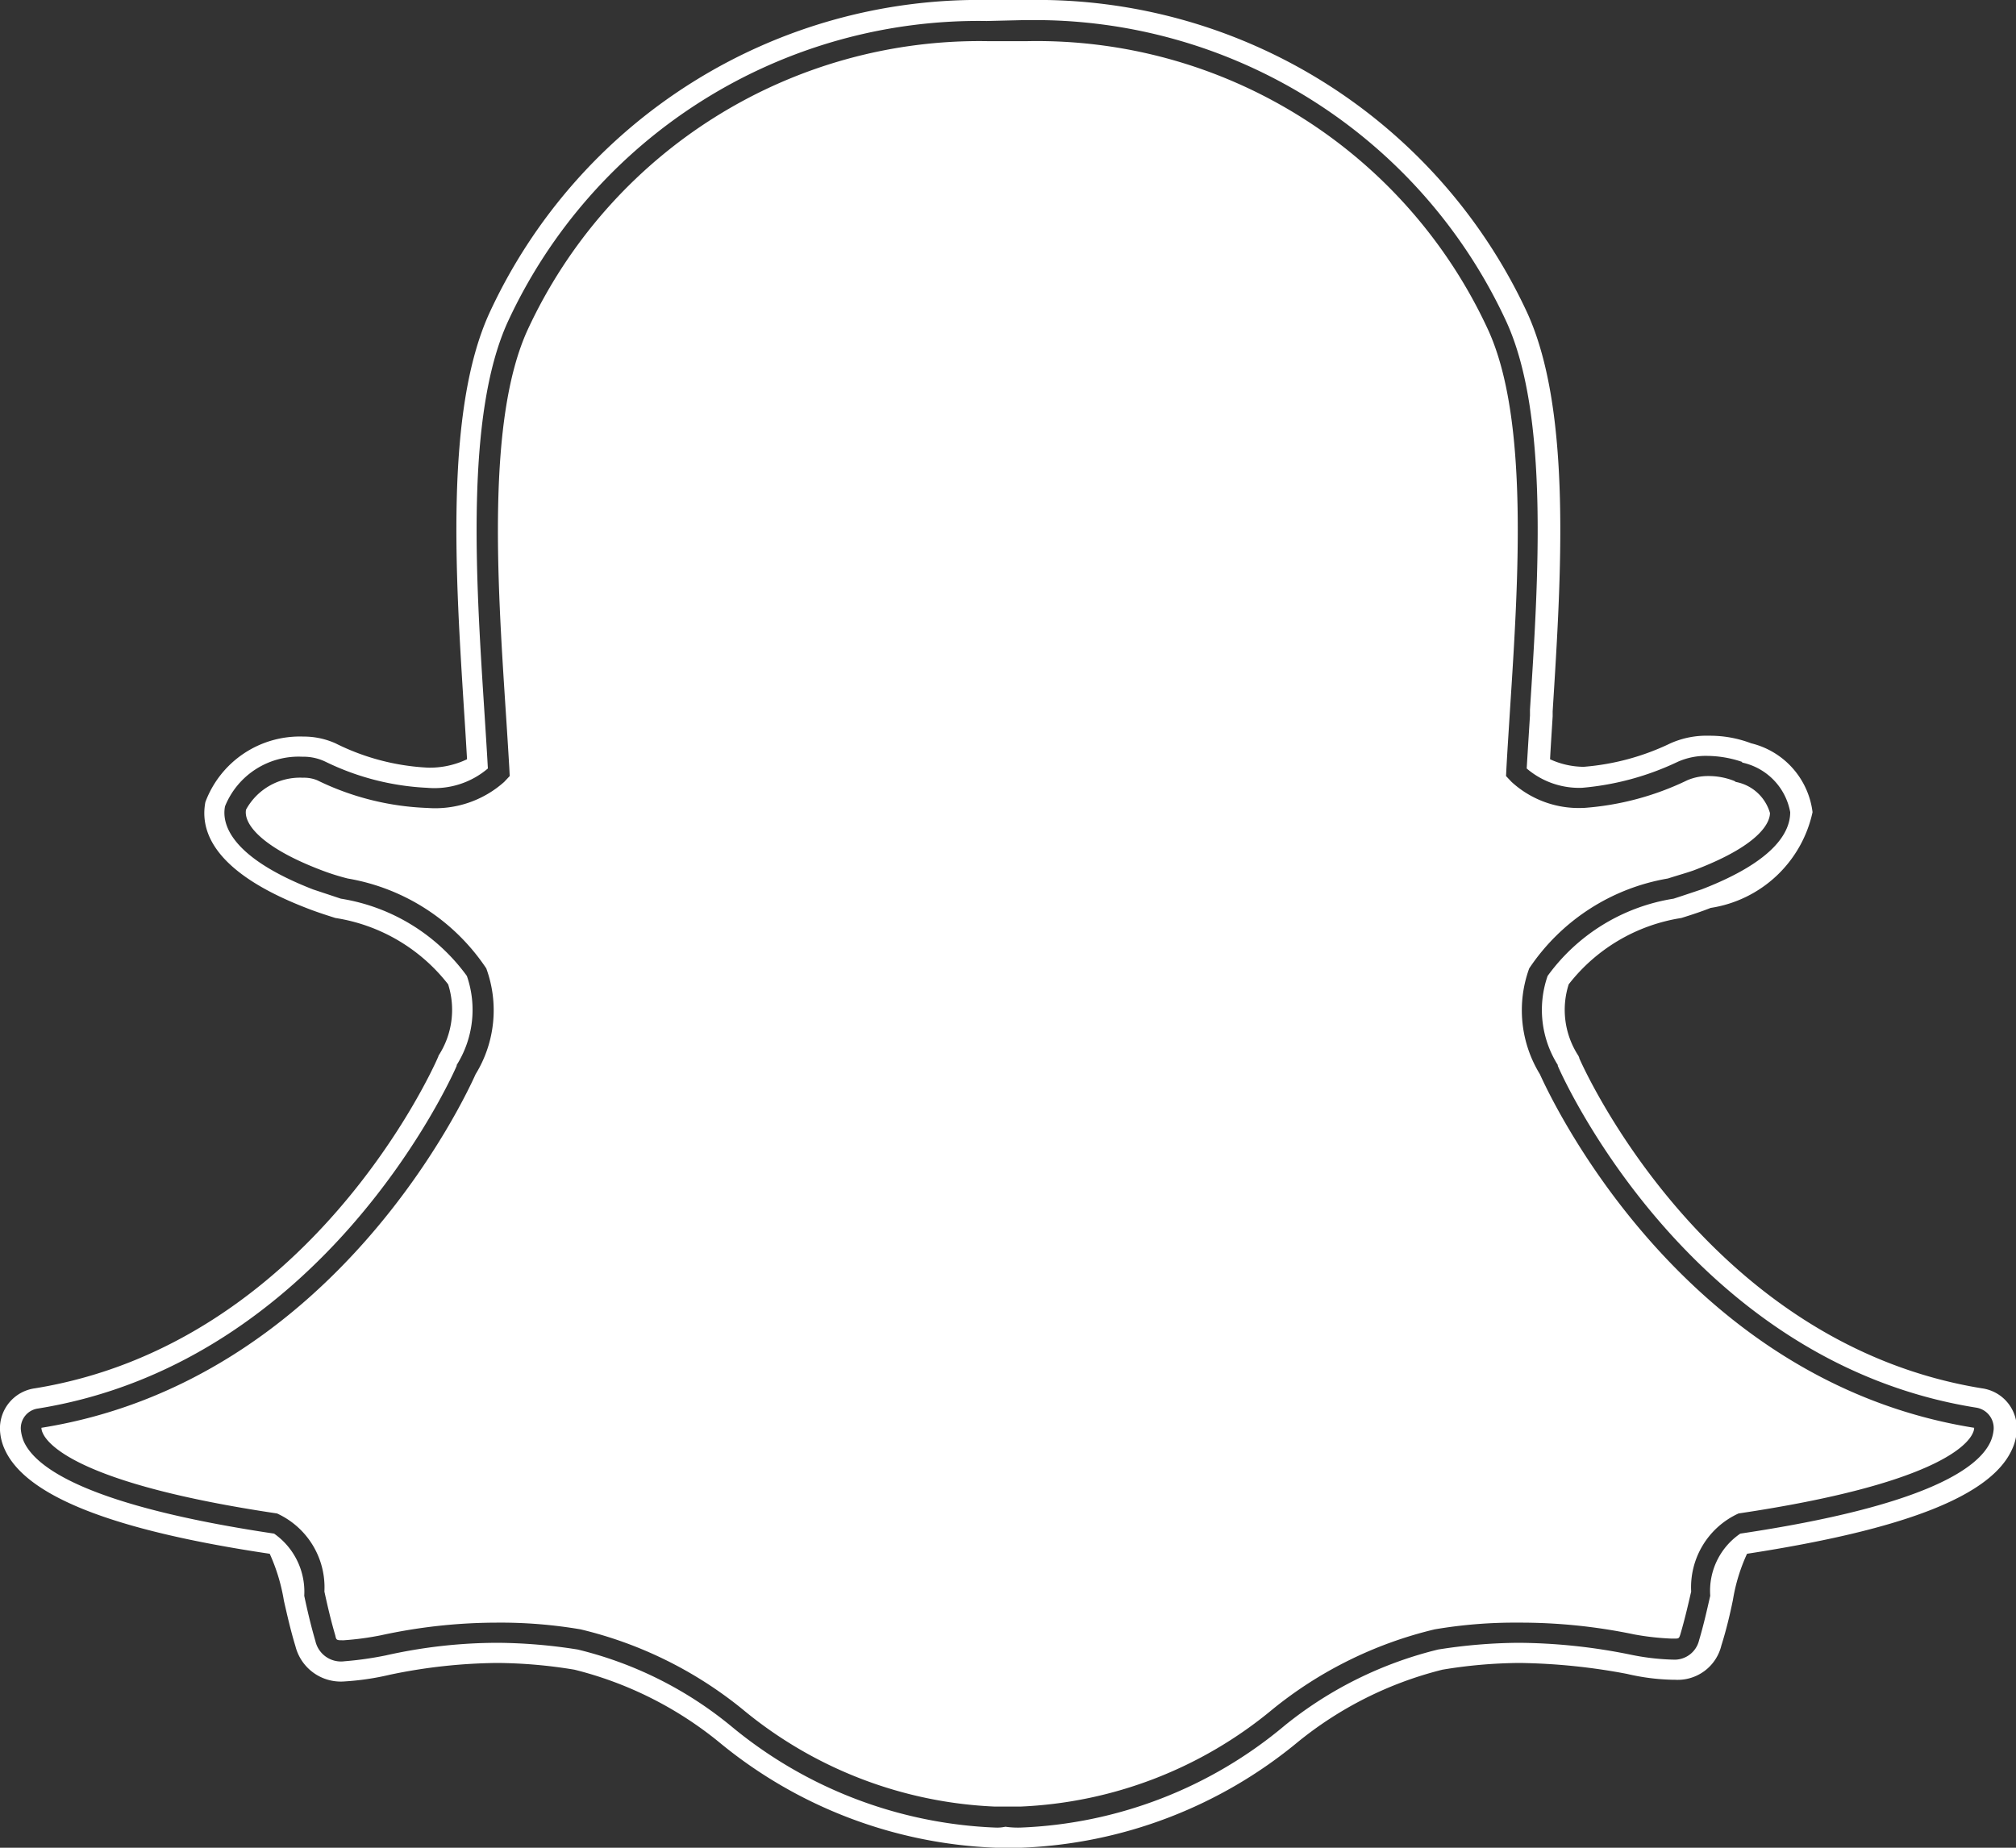
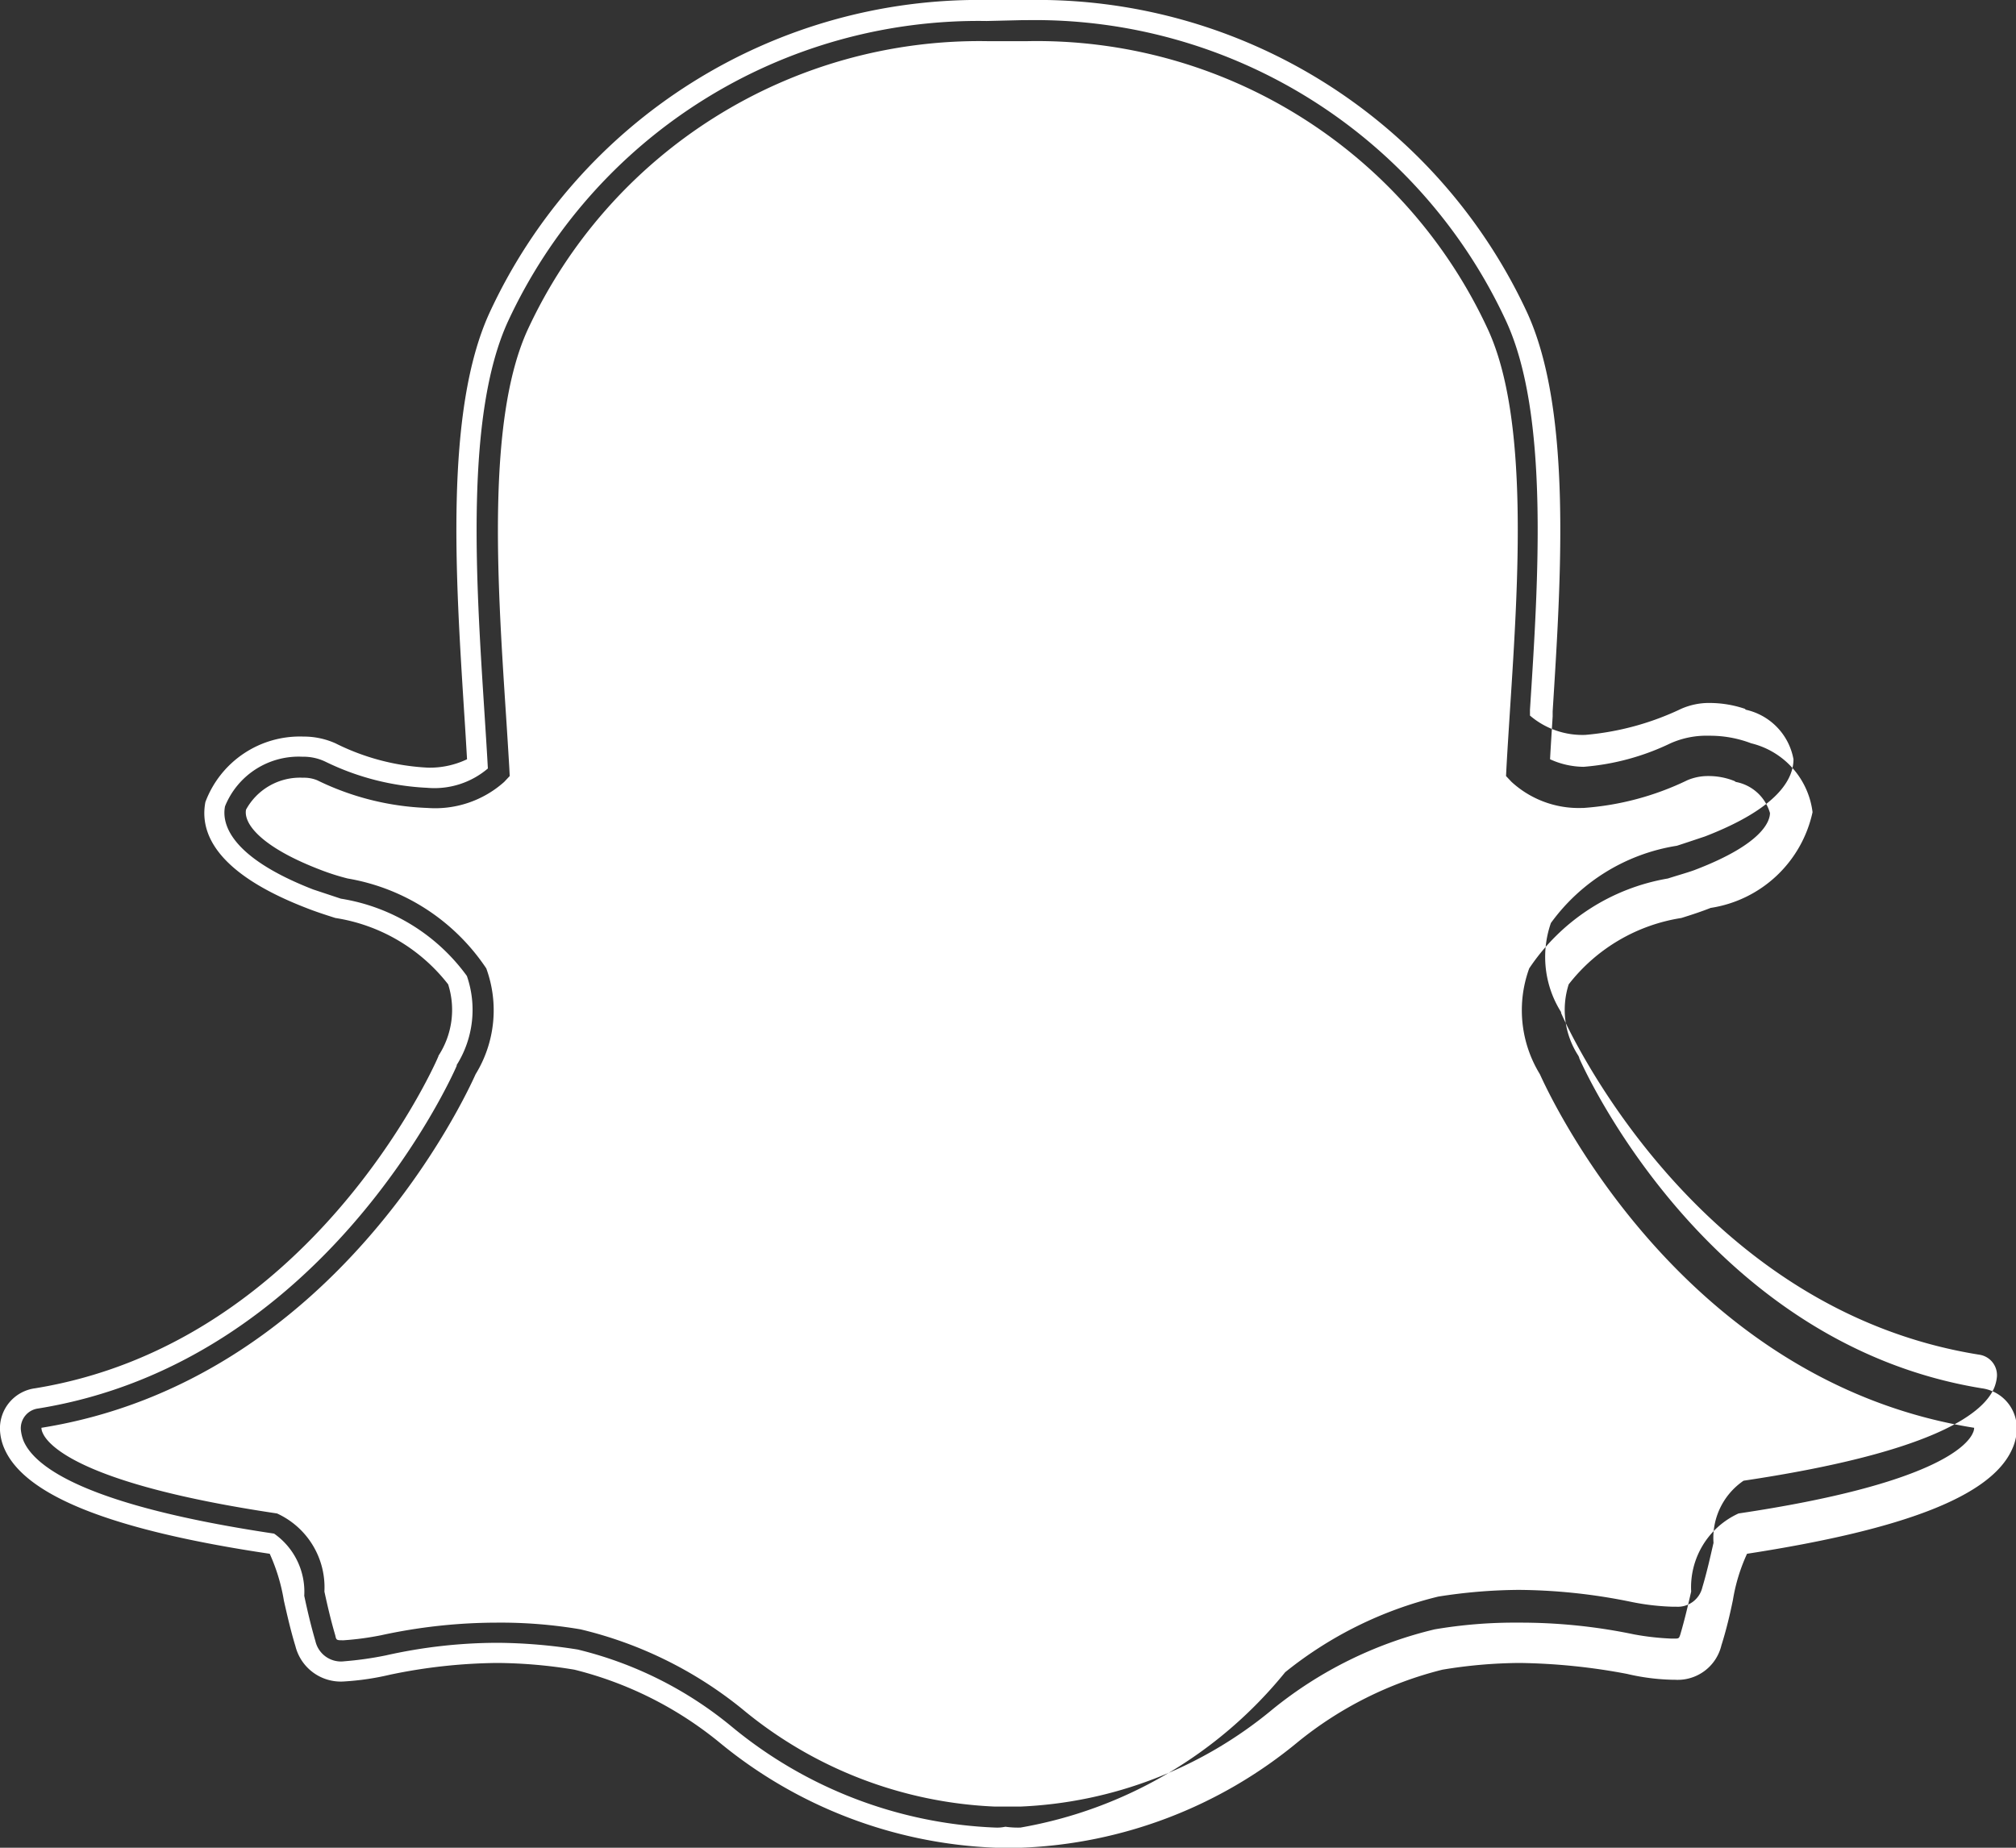
<svg xmlns="http://www.w3.org/2000/svg" width="24" height="22" viewBox="0 0 24 22">
  <rect x="0" y="0" width="24" height="22" fill="#333333" stroke="none" />
  <defs>
    <style>
      .cls-1 {
        fill: #fff;
        fill-rule: evenodd;
      }
    </style>
  </defs>
-   <path id="snapchat" class="cls-1" d="M419.148,1975.76a1.069,1.069,0,0,1-.179-0.01h0a0.463,0.463,0,0,1-.118.01,5.248,5.248,0,0,1-3.15-1.21,4.561,4.561,0,0,0-1.824-.91,6.3,6.3,0,0,0-.957-0.08,6.091,6.091,0,0,0-1.327.15,4.072,4.072,0,0,1-.494.07,0.312,0.312,0,0,1-.344-0.24c-0.055-.19-0.095-0.36-0.133-0.54a0.845,0.845,0,0,0-.359-0.74c-2.208-.33-2.84-0.78-2.981-1.1a0.489,0.489,0,0,1-.034-0.14,0.237,0.237,0,0,1,.208-0.25c3.395-.55,4.917-3.93,4.981-4.08a0.047,0.047,0,0,1,0-.01,1.235,1.235,0,0,0,.121-1.06,2.3,2.3,0,0,0-1.5-.92l-0.331-.11c-1-.39-1.088-0.79-1.048-0.99a0.945,0.945,0,0,1,.922-0.59,0.6,0.6,0,0,1,.275.06,3.083,3.083,0,0,0,1.209.31,0.981,0.981,0,0,0,.723-0.23c-0.012-.22-0.027-0.45-0.043-0.7-0.1-1.56-.226-3.51.281-4.62a6.174,6.174,0,0,1,5.7-3.58l0.418-.01h0.056a6.18,6.18,0,0,1,5.713,3.59c0.508,1.11.382,3.06,0.281,4.62l0,0.07q-0.021.33-.039,0.63a0.959,0.959,0,0,0,.659.23h0a3.305,3.305,0,0,0,1.14-.31,0.822,0.822,0,0,1,.354-0.07,1.319,1.319,0,0,1,.407.07l0.008,0.01a0.739,0.739,0,0,1,.569.59c0,0.23-.175.58-1.056,0.92-0.091.03-.208,0.07-0.332,0.11a2.293,2.293,0,0,0-1.5.92,1.232,1.232,0,0,0,.121,1.06,0.047,0.047,0,0,1,0,.01c0.063,0.15,1.585,3.53,4.981,4.07a0.246,0.246,0,0,1,.208.26,0.462,0.462,0,0,1-.035.14c-0.14.32-.771,0.77-2.981,1.1a0.824,0.824,0,0,0-.358.74c-0.039.17-.079,0.35-0.133,0.53a0.3,0.3,0,0,1-.316.23H426.9a2.851,2.851,0,0,1-.494-0.06,6.836,6.836,0,0,0-1.327-.14,6.328,6.328,0,0,0-.958.08,4.658,4.658,0,0,0-1.821.9A5.2,5.2,0,0,1,419.148,1975.76Zm0.084-21.27a5.915,5.915,0,0,1,5.485,3.44c0.483,1.06.36,2.97,0.26,4.51-0.015.24-.031,0.48-0.043,0.7l-0.005.1,0.066,0.07a1.182,1.182,0,0,0,.837.31h0.018a3.38,3.38,0,0,0,1.237-.33,0.623,0.623,0,0,1,.249-0.05,0.824,0.824,0,0,1,.314.06l0.014,0.01a0.524,0.524,0,0,1,.407.37c0,0.08-.059.36-0.9,0.68-0.082.03-.191,0.06-0.316,0.1a2.488,2.488,0,0,0-1.65,1.07,1.457,1.457,0,0,0,.127,1.26c0.1,0.22,1.659,3.65,5.17,4.21a0.148,0.148,0,0,1-.015.06c-0.059.14-.438,0.61-2.79,0.96a0.966,0.966,0,0,0-.564.93c-0.037.16-.076,0.33-0.129,0.51-0.016.05-.019,0.05-0.077,0.05H426.9a3.14,3.14,0,0,1-.446-0.05,6.608,6.608,0,0,0-1.375-.14,5.673,5.673,0,0,0-1,.08,4.84,4.84,0,0,0-1.927.95,5.027,5.027,0,0,1-3.007,1.16h-0.3a5.032,5.032,0,0,1-3.007-1.16,4.83,4.83,0,0,0-1.926-.95,5.673,5.673,0,0,0-1-.08,6.5,6.5,0,0,0-1.375.15,3.454,3.454,0,0,1-.446.06c-0.086,0-.087,0-0.1-0.06-0.053-.18-0.092-0.35-0.129-0.52a0.967,0.967,0,0,0-.564-0.93c-2.353-.35-2.731-0.82-2.79-0.96a0.148,0.148,0,0,1-.015-0.06c3.51-.56,5.07-3.99,5.169-4.21a1.453,1.453,0,0,0,.127-1.26,2.483,2.483,0,0,0-1.649-1.07,2.736,2.736,0,0,1-.316-0.1c-0.709-.27-0.927-0.55-0.895-0.72a0.733,0.733,0,0,1,.678-0.38,0.412,0.412,0,0,1,.169.03,3.247,3.247,0,0,0,1.315.33,1.233,1.233,0,0,0,.911-0.31l0.066-.07-0.005-.1c-0.013-.22-0.028-0.46-0.044-0.7-0.1-1.54-.222-3.45.261-4.51a5.926,5.926,0,0,1,5.475-3.44h0.474m0-.49h-0.475a6.416,6.416,0,0,0-5.929,3.73c-0.533,1.17-.4,3.15-0.3,4.74,0.012,0.18.024,0.38,0.035,0.57a1.027,1.027,0,0,1-.467.1,2.76,2.76,0,0,1-1.1-.29,0.923,0.923,0,0,0-.381-0.08,1.2,1.2,0,0,0-1.167.78c-0.065.34,0.089,0.83,1.2,1.26,0.1,0.04.221,0.08,0.348,0.12a2.11,2.11,0,0,1,1.342.79,1,1,0,0,1-.115.85c0,0.01-.008.02-0.011,0.03-0.061.14-1.531,3.4-4.793,3.93a0.481,0.481,0,0,0-.416.5,0.623,0.623,0,0,0,.053.22c0.245,0.56,1.278.97,3.158,1.25a2.221,2.221,0,0,1,.169.56c0.039,0.17.079,0.35,0.137,0.54a0.557,0.557,0,0,0,.583.42,3.185,3.185,0,0,0,.542-0.08,6.48,6.48,0,0,1,1.279-.14,5.81,5.81,0,0,1,.917.08,4.407,4.407,0,0,1,1.719.86,5.494,5.494,0,0,0,3.3,1.26h0.3a5.488,5.488,0,0,0,3.295-1.26,4.424,4.424,0,0,1,1.72-.86,5.8,5.8,0,0,1,.917-0.08,7.312,7.312,0,0,1,1.279.13,2.609,2.609,0,0,0,.542.07h0.028a0.535,0.535,0,0,0,.555-0.41c0.057-.18.1-0.36,0.137-0.54a2.134,2.134,0,0,1,.168-0.55c1.881-.29,2.913-0.69,3.158-1.25a0.6,0.6,0,0,0,.053-0.22,0.48,0.48,0,0,0-.415-0.5c-3.264-.53-4.732-3.79-4.793-3.93,0-.01-0.007-0.02-0.011-0.03a1,1,0,0,1-.115-0.85,2.11,2.11,0,0,1,1.341-.79c0.129-.04.249-0.08,0.349-0.12a1.468,1.468,0,0,0,1.213-1.14,0.966,0.966,0,0,0-.731-0.82h0a1.376,1.376,0,0,0-.5-0.09,1.054,1.054,0,0,0-.46.09,2.907,2.907,0,0,1-1.034.28,0.973,0.973,0,0,1-.4-0.09c0.009-.17.02-0.33,0.031-0.51l0-.06c0.1-1.59.231-3.57-.3-4.74a6.427,6.427,0,0,0-5.94-3.73h0Z" transform="translate(-407 -1954)" />
+   <path id="snapchat" class="cls-1" d="M419.148,1975.76a1.069,1.069,0,0,1-.179-0.01h0a0.463,0.463,0,0,1-.118.01,5.248,5.248,0,0,1-3.15-1.21,4.561,4.561,0,0,0-1.824-.91,6.3,6.3,0,0,0-.957-0.08,6.091,6.091,0,0,0-1.327.15,4.072,4.072,0,0,1-.494.07,0.312,0.312,0,0,1-.344-0.24c-0.055-.19-0.095-0.36-0.133-0.54a0.845,0.845,0,0,0-.359-0.74c-2.208-.33-2.84-0.78-2.981-1.1a0.489,0.489,0,0,1-.034-0.14,0.237,0.237,0,0,1,.208-0.25c3.395-.55,4.917-3.93,4.981-4.08a0.047,0.047,0,0,1,0-.01,1.235,1.235,0,0,0,.121-1.06,2.3,2.3,0,0,0-1.5-.92l-0.331-.11c-1-.39-1.088-0.79-1.048-0.99a0.945,0.945,0,0,1,.922-0.59,0.6,0.6,0,0,1,.275.06,3.083,3.083,0,0,0,1.209.31,0.981,0.981,0,0,0,.723-0.23c-0.012-.22-0.027-0.45-0.043-0.7-0.1-1.56-.226-3.51.281-4.62a6.174,6.174,0,0,1,5.7-3.58l0.418-.01h0.056a6.18,6.18,0,0,1,5.713,3.59c0.508,1.11.382,3.06,0.281,4.62l0,0.07a0.959,0.959,0,0,0,.659.23h0a3.305,3.305,0,0,0,1.14-.31,0.822,0.822,0,0,1,.354-0.07,1.319,1.319,0,0,1,.407.07l0.008,0.01a0.739,0.739,0,0,1,.569.59c0,0.23-.175.58-1.056,0.92-0.091.03-.208,0.07-0.332,0.11a2.293,2.293,0,0,0-1.5.92,1.232,1.232,0,0,0,.121,1.06,0.047,0.047,0,0,1,0,.01c0.063,0.15,1.585,3.53,4.981,4.07a0.246,0.246,0,0,1,.208.26,0.462,0.462,0,0,1-.035.14c-0.14.32-.771,0.77-2.981,1.1a0.824,0.824,0,0,0-.358.74c-0.039.17-.079,0.35-0.133,0.53a0.3,0.3,0,0,1-.316.23H426.9a2.851,2.851,0,0,1-.494-0.06,6.836,6.836,0,0,0-1.327-.14,6.328,6.328,0,0,0-.958.08,4.658,4.658,0,0,0-1.821.9A5.2,5.2,0,0,1,419.148,1975.76Zm0.084-21.27a5.915,5.915,0,0,1,5.485,3.44c0.483,1.06.36,2.97,0.26,4.51-0.015.24-.031,0.48-0.043,0.7l-0.005.1,0.066,0.07a1.182,1.182,0,0,0,.837.31h0.018a3.38,3.38,0,0,0,1.237-.33,0.623,0.623,0,0,1,.249-0.05,0.824,0.824,0,0,1,.314.06l0.014,0.01a0.524,0.524,0,0,1,.407.37c0,0.08-.059.36-0.9,0.68-0.082.03-.191,0.06-0.316,0.1a2.488,2.488,0,0,0-1.65,1.07,1.457,1.457,0,0,0,.127,1.26c0.1,0.22,1.659,3.65,5.17,4.21a0.148,0.148,0,0,1-.015.06c-0.059.14-.438,0.61-2.79,0.96a0.966,0.966,0,0,0-.564.93c-0.037.16-.076,0.33-0.129,0.51-0.016.05-.019,0.05-0.077,0.05H426.9a3.14,3.14,0,0,1-.446-0.05,6.608,6.608,0,0,0-1.375-.14,5.673,5.673,0,0,0-1,.08,4.84,4.84,0,0,0-1.927.95,5.027,5.027,0,0,1-3.007,1.16h-0.3a5.032,5.032,0,0,1-3.007-1.16,4.83,4.83,0,0,0-1.926-.95,5.673,5.673,0,0,0-1-.08,6.5,6.5,0,0,0-1.375.15,3.454,3.454,0,0,1-.446.06c-0.086,0-.087,0-0.1-0.06-0.053-.18-0.092-0.35-0.129-0.52a0.967,0.967,0,0,0-.564-0.93c-2.353-.35-2.731-0.82-2.79-0.96a0.148,0.148,0,0,1-.015-0.06c3.51-.56,5.07-3.99,5.169-4.21a1.453,1.453,0,0,0,.127-1.26,2.483,2.483,0,0,0-1.649-1.07,2.736,2.736,0,0,1-.316-0.1c-0.709-.27-0.927-0.55-0.895-0.72a0.733,0.733,0,0,1,.678-0.38,0.412,0.412,0,0,1,.169.03,3.247,3.247,0,0,0,1.315.33,1.233,1.233,0,0,0,.911-0.31l0.066-.07-0.005-.1c-0.013-.22-0.028-0.46-0.044-0.7-0.1-1.54-.222-3.45.261-4.51a5.926,5.926,0,0,1,5.475-3.44h0.474m0-.49h-0.475a6.416,6.416,0,0,0-5.929,3.73c-0.533,1.17-.4,3.15-0.3,4.74,0.012,0.18.024,0.38,0.035,0.57a1.027,1.027,0,0,1-.467.1,2.76,2.76,0,0,1-1.1-.29,0.923,0.923,0,0,0-.381-0.08,1.2,1.2,0,0,0-1.167.78c-0.065.34,0.089,0.83,1.2,1.26,0.1,0.04.221,0.08,0.348,0.12a2.11,2.11,0,0,1,1.342.79,1,1,0,0,1-.115.85c0,0.01-.008.02-0.011,0.03-0.061.14-1.531,3.4-4.793,3.93a0.481,0.481,0,0,0-.416.5,0.623,0.623,0,0,0,.053.22c0.245,0.56,1.278.97,3.158,1.25a2.221,2.221,0,0,1,.169.56c0.039,0.17.079,0.35,0.137,0.54a0.557,0.557,0,0,0,.583.42,3.185,3.185,0,0,0,.542-0.08,6.48,6.48,0,0,1,1.279-.14,5.81,5.81,0,0,1,.917.08,4.407,4.407,0,0,1,1.719.86,5.494,5.494,0,0,0,3.3,1.26h0.3a5.488,5.488,0,0,0,3.295-1.26,4.424,4.424,0,0,1,1.72-.86,5.8,5.8,0,0,1,.917-0.08,7.312,7.312,0,0,1,1.279.13,2.609,2.609,0,0,0,.542.07h0.028a0.535,0.535,0,0,0,.555-0.41c0.057-.18.1-0.36,0.137-0.54a2.134,2.134,0,0,1,.168-0.55c1.881-.29,2.913-0.69,3.158-1.25a0.6,0.6,0,0,0,.053-0.22,0.48,0.48,0,0,0-.415-0.5c-3.264-.53-4.732-3.79-4.793-3.93,0-.01-0.007-0.02-0.011-0.03a1,1,0,0,1-.115-0.85,2.11,2.11,0,0,1,1.341-.79c0.129-.04.249-0.08,0.349-0.12a1.468,1.468,0,0,0,1.213-1.14,0.966,0.966,0,0,0-.731-0.82h0a1.376,1.376,0,0,0-.5-0.09,1.054,1.054,0,0,0-.46.09,2.907,2.907,0,0,1-1.034.28,0.973,0.973,0,0,1-.4-0.09c0.009-.17.02-0.33,0.031-0.51l0-.06c0.1-1.59.231-3.57-.3-4.74a6.427,6.427,0,0,0-5.94-3.73h0Z" transform="translate(-407 -1954)" />
</svg>